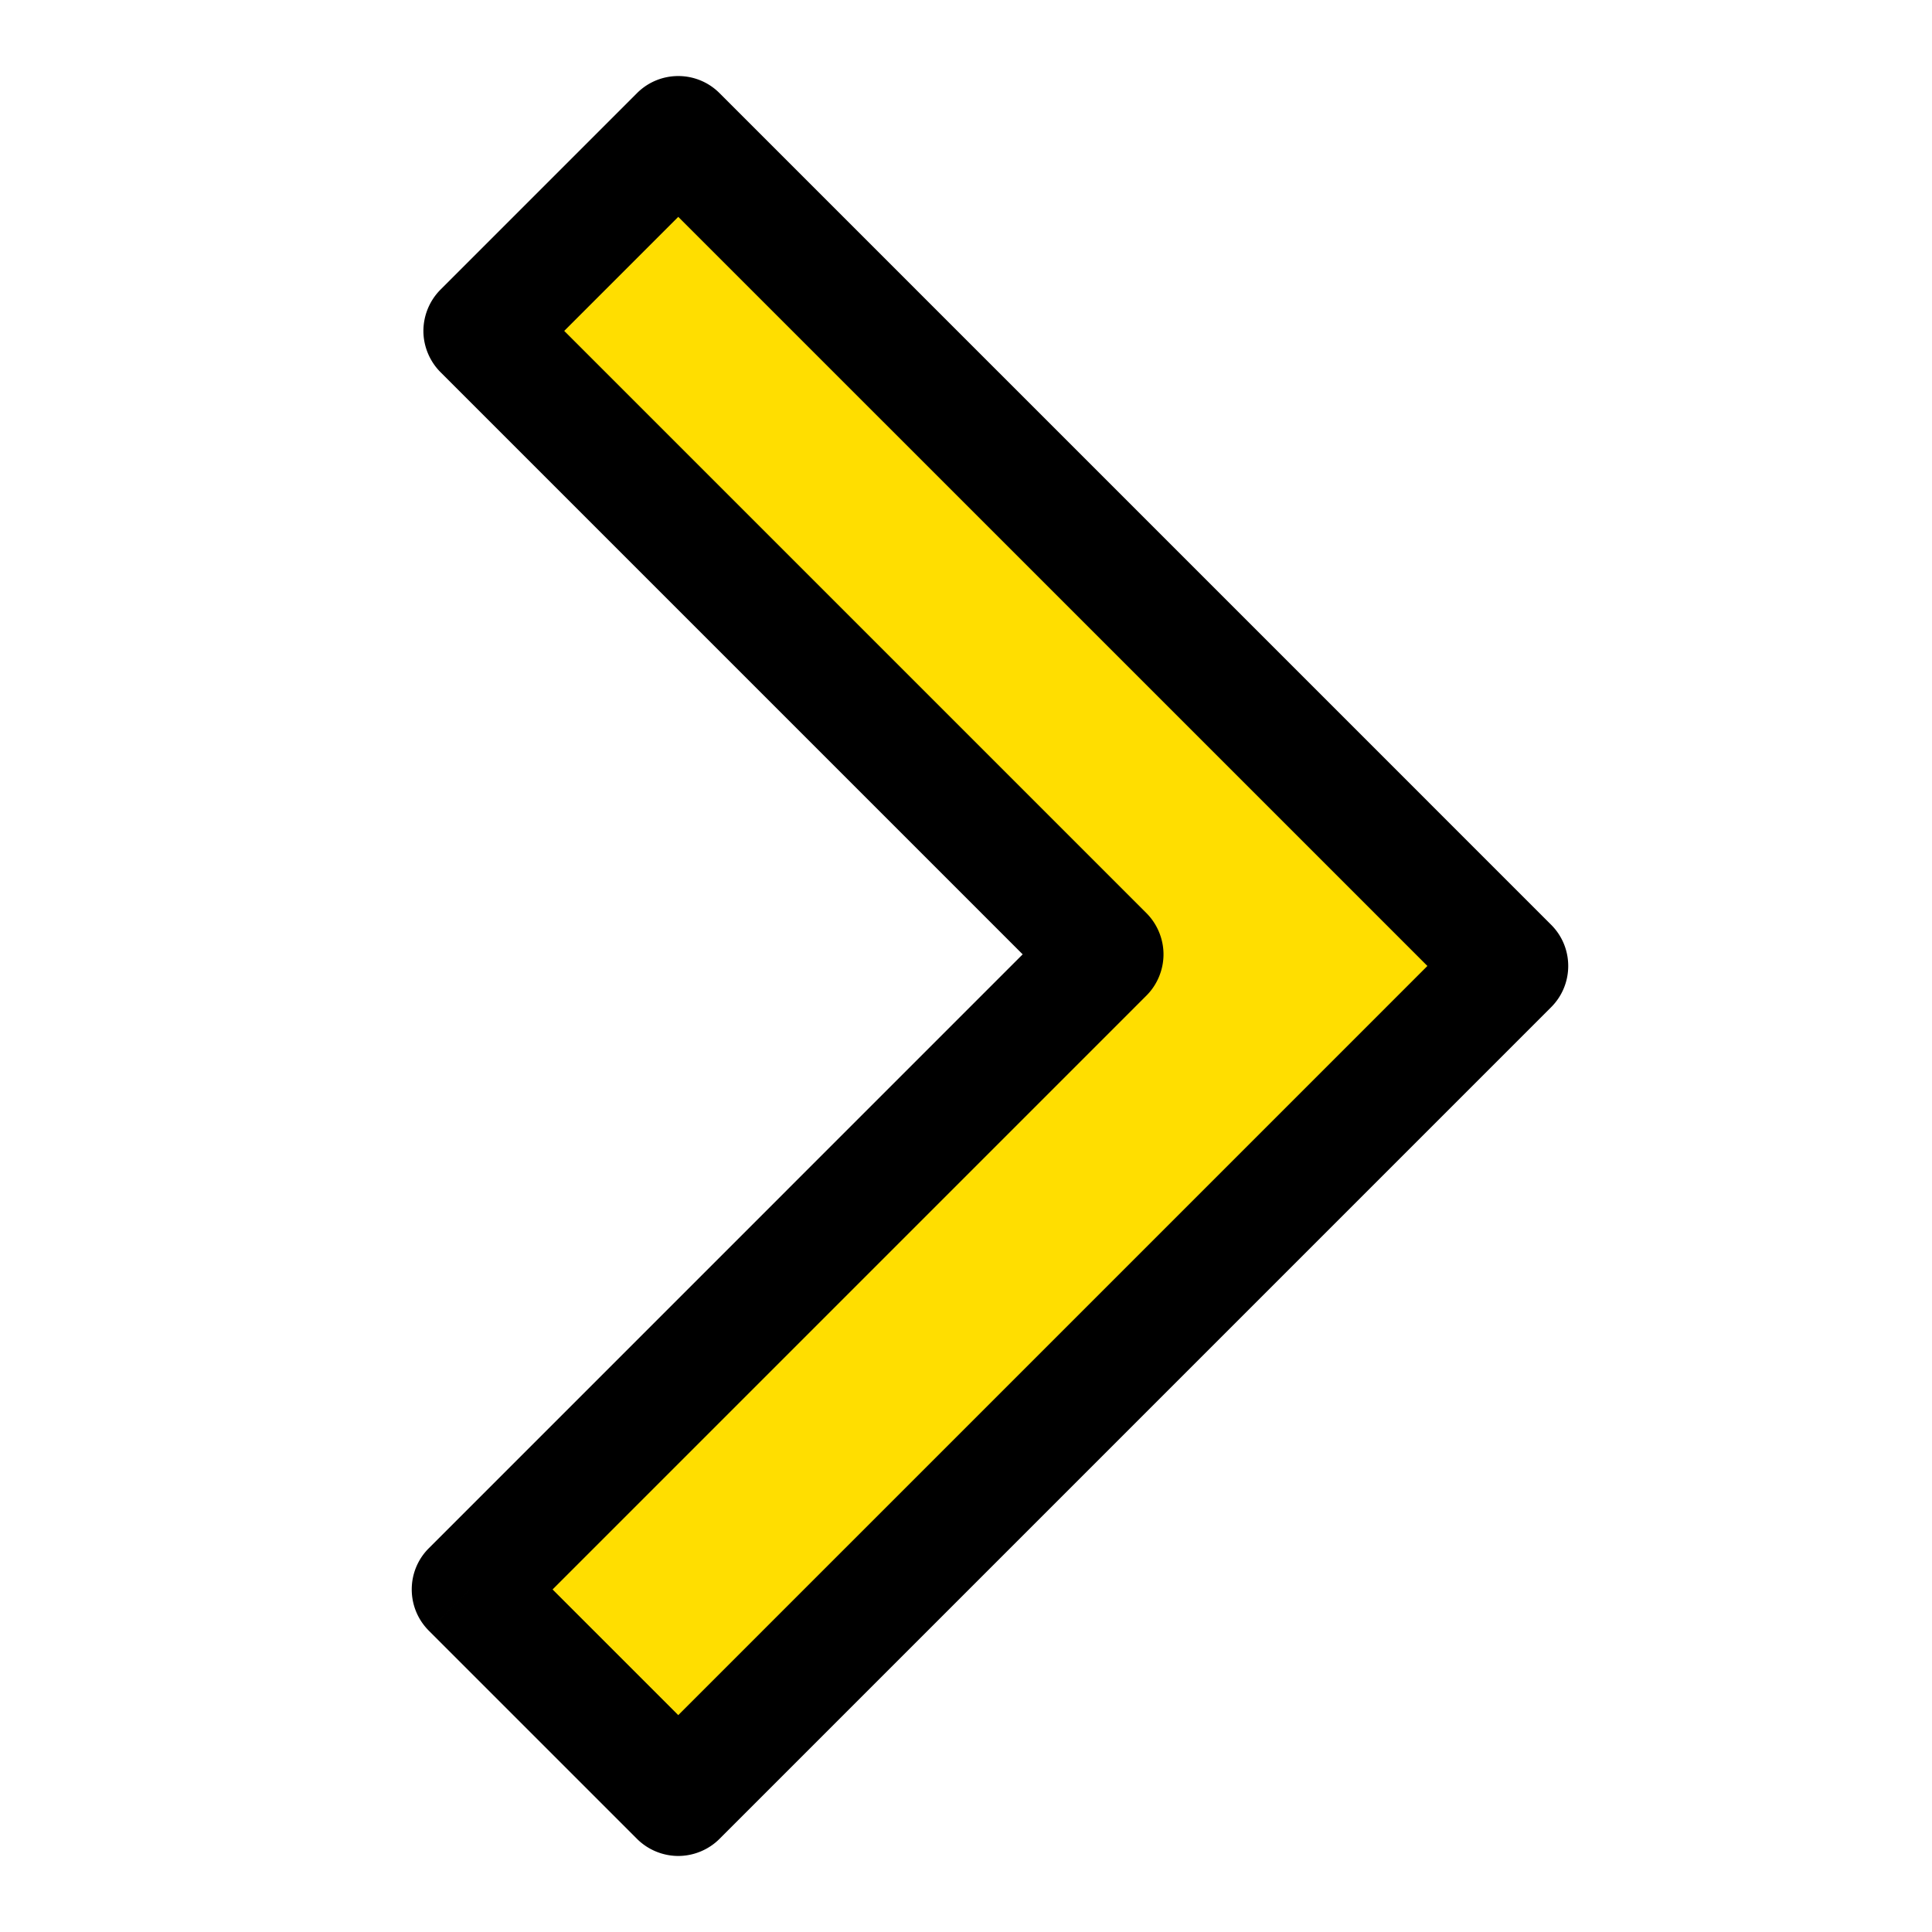
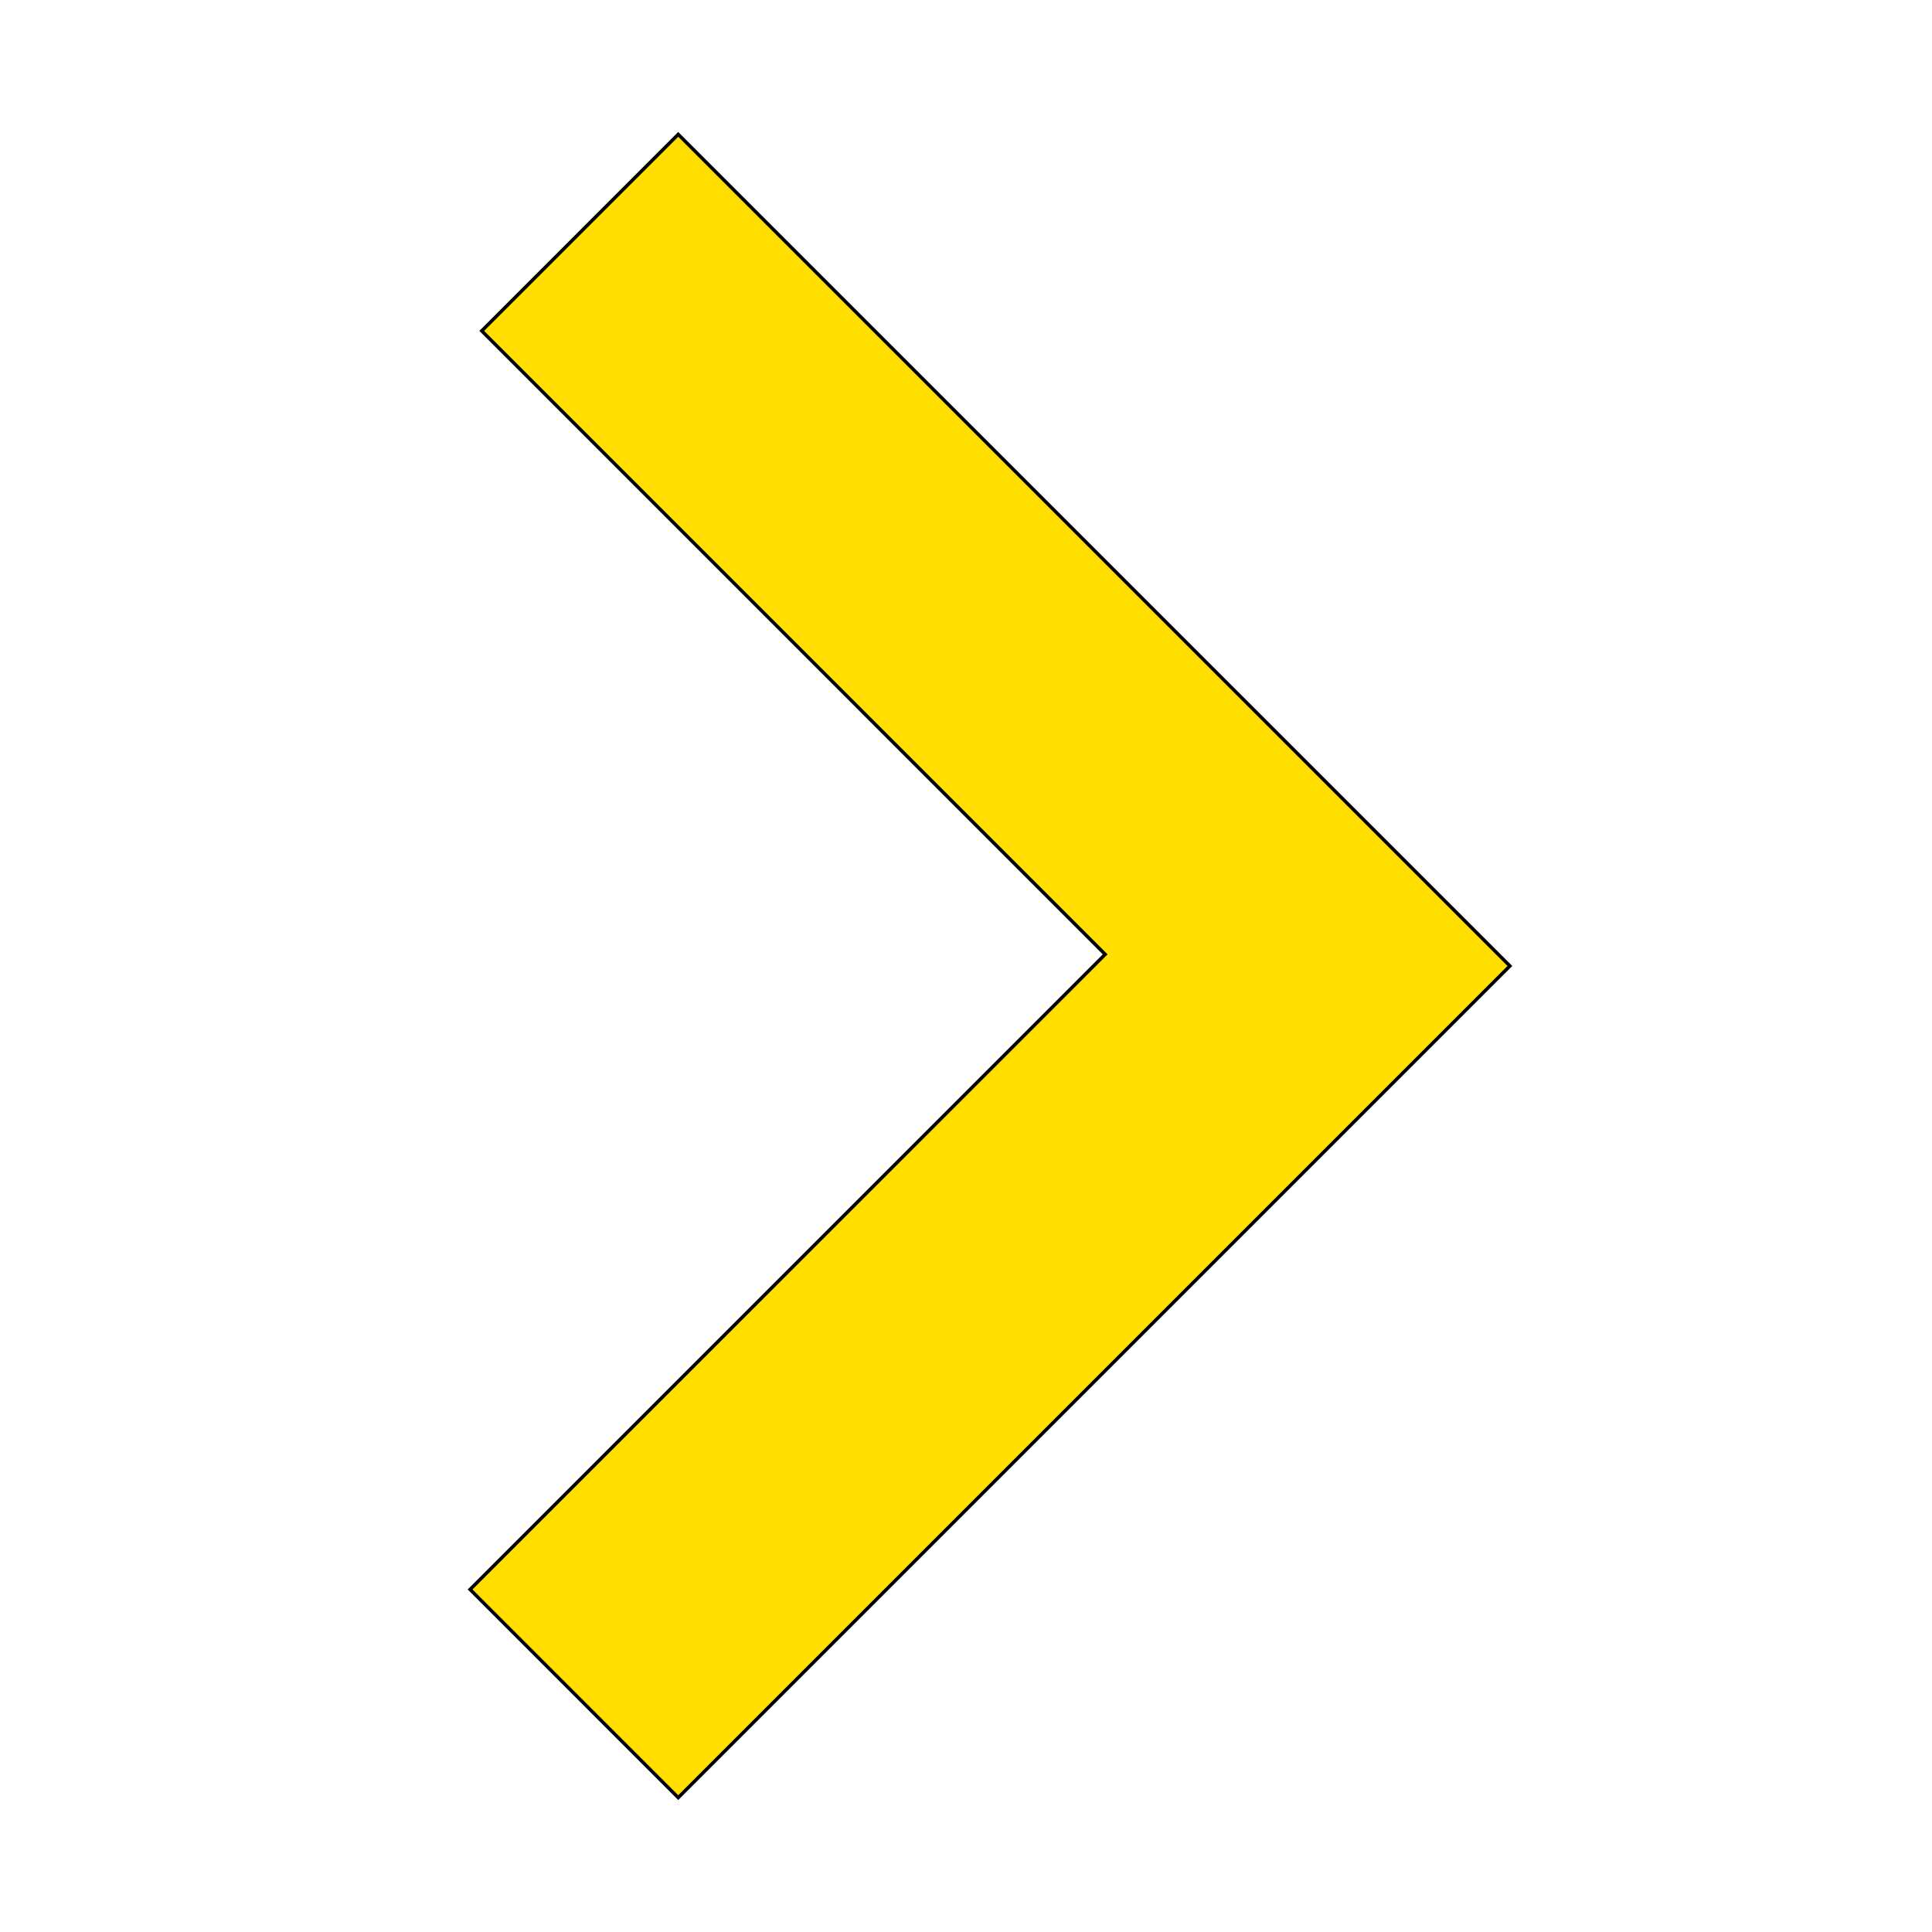
<svg xmlns="http://www.w3.org/2000/svg" data-bbox="120.824 22.314 339.358 522.303" viewBox="0 0 566.93 566.93" height="566.93" width="566.93" data-type="ugc">
  <g>
    <path stroke-miterlimit="10" stroke="#000000" fill="#FFDE00" clip-rule="evenodd" fill-rule="evenodd" d="m199.021 527.5-61.077-61.085 186.36-186.37L141.362 97.096l57.659-57.667 244.044 244.026L199.021 527.5z" />
-     <path d="m137.944 466.415 12.102 12.101 186.359-186.367c3.193-3.177 5.016-7.591 5.016-12.102 0-4.507-1.822-8.911-5.016-12.106L165.567 97.104l33.462-33.469L418.86 283.454 199.029 503.288l-48.983-48.976-12.102 12.103 12.102 12.101-12.102-12.101-12.106 12.101 61.087 61.086c3.184 3.19 7.598 5.015 12.104 5.015s8.921-1.824 12.105-5.015L455.166 295.56c6.689-6.689 6.689-17.523 0-24.199L211.135 27.324c-6.688-6.68-17.521-6.68-24.209 0l-57.667 57.667a17.244 17.244 0 0 0-5.015 12.112c0 4.506 1.831 8.911 5.015 12.104l170.836 170.838-174.257 174.267c-6.685 6.668-6.685 17.514 0 24.203l12.106-12.1z" />
  </g>
</svg>